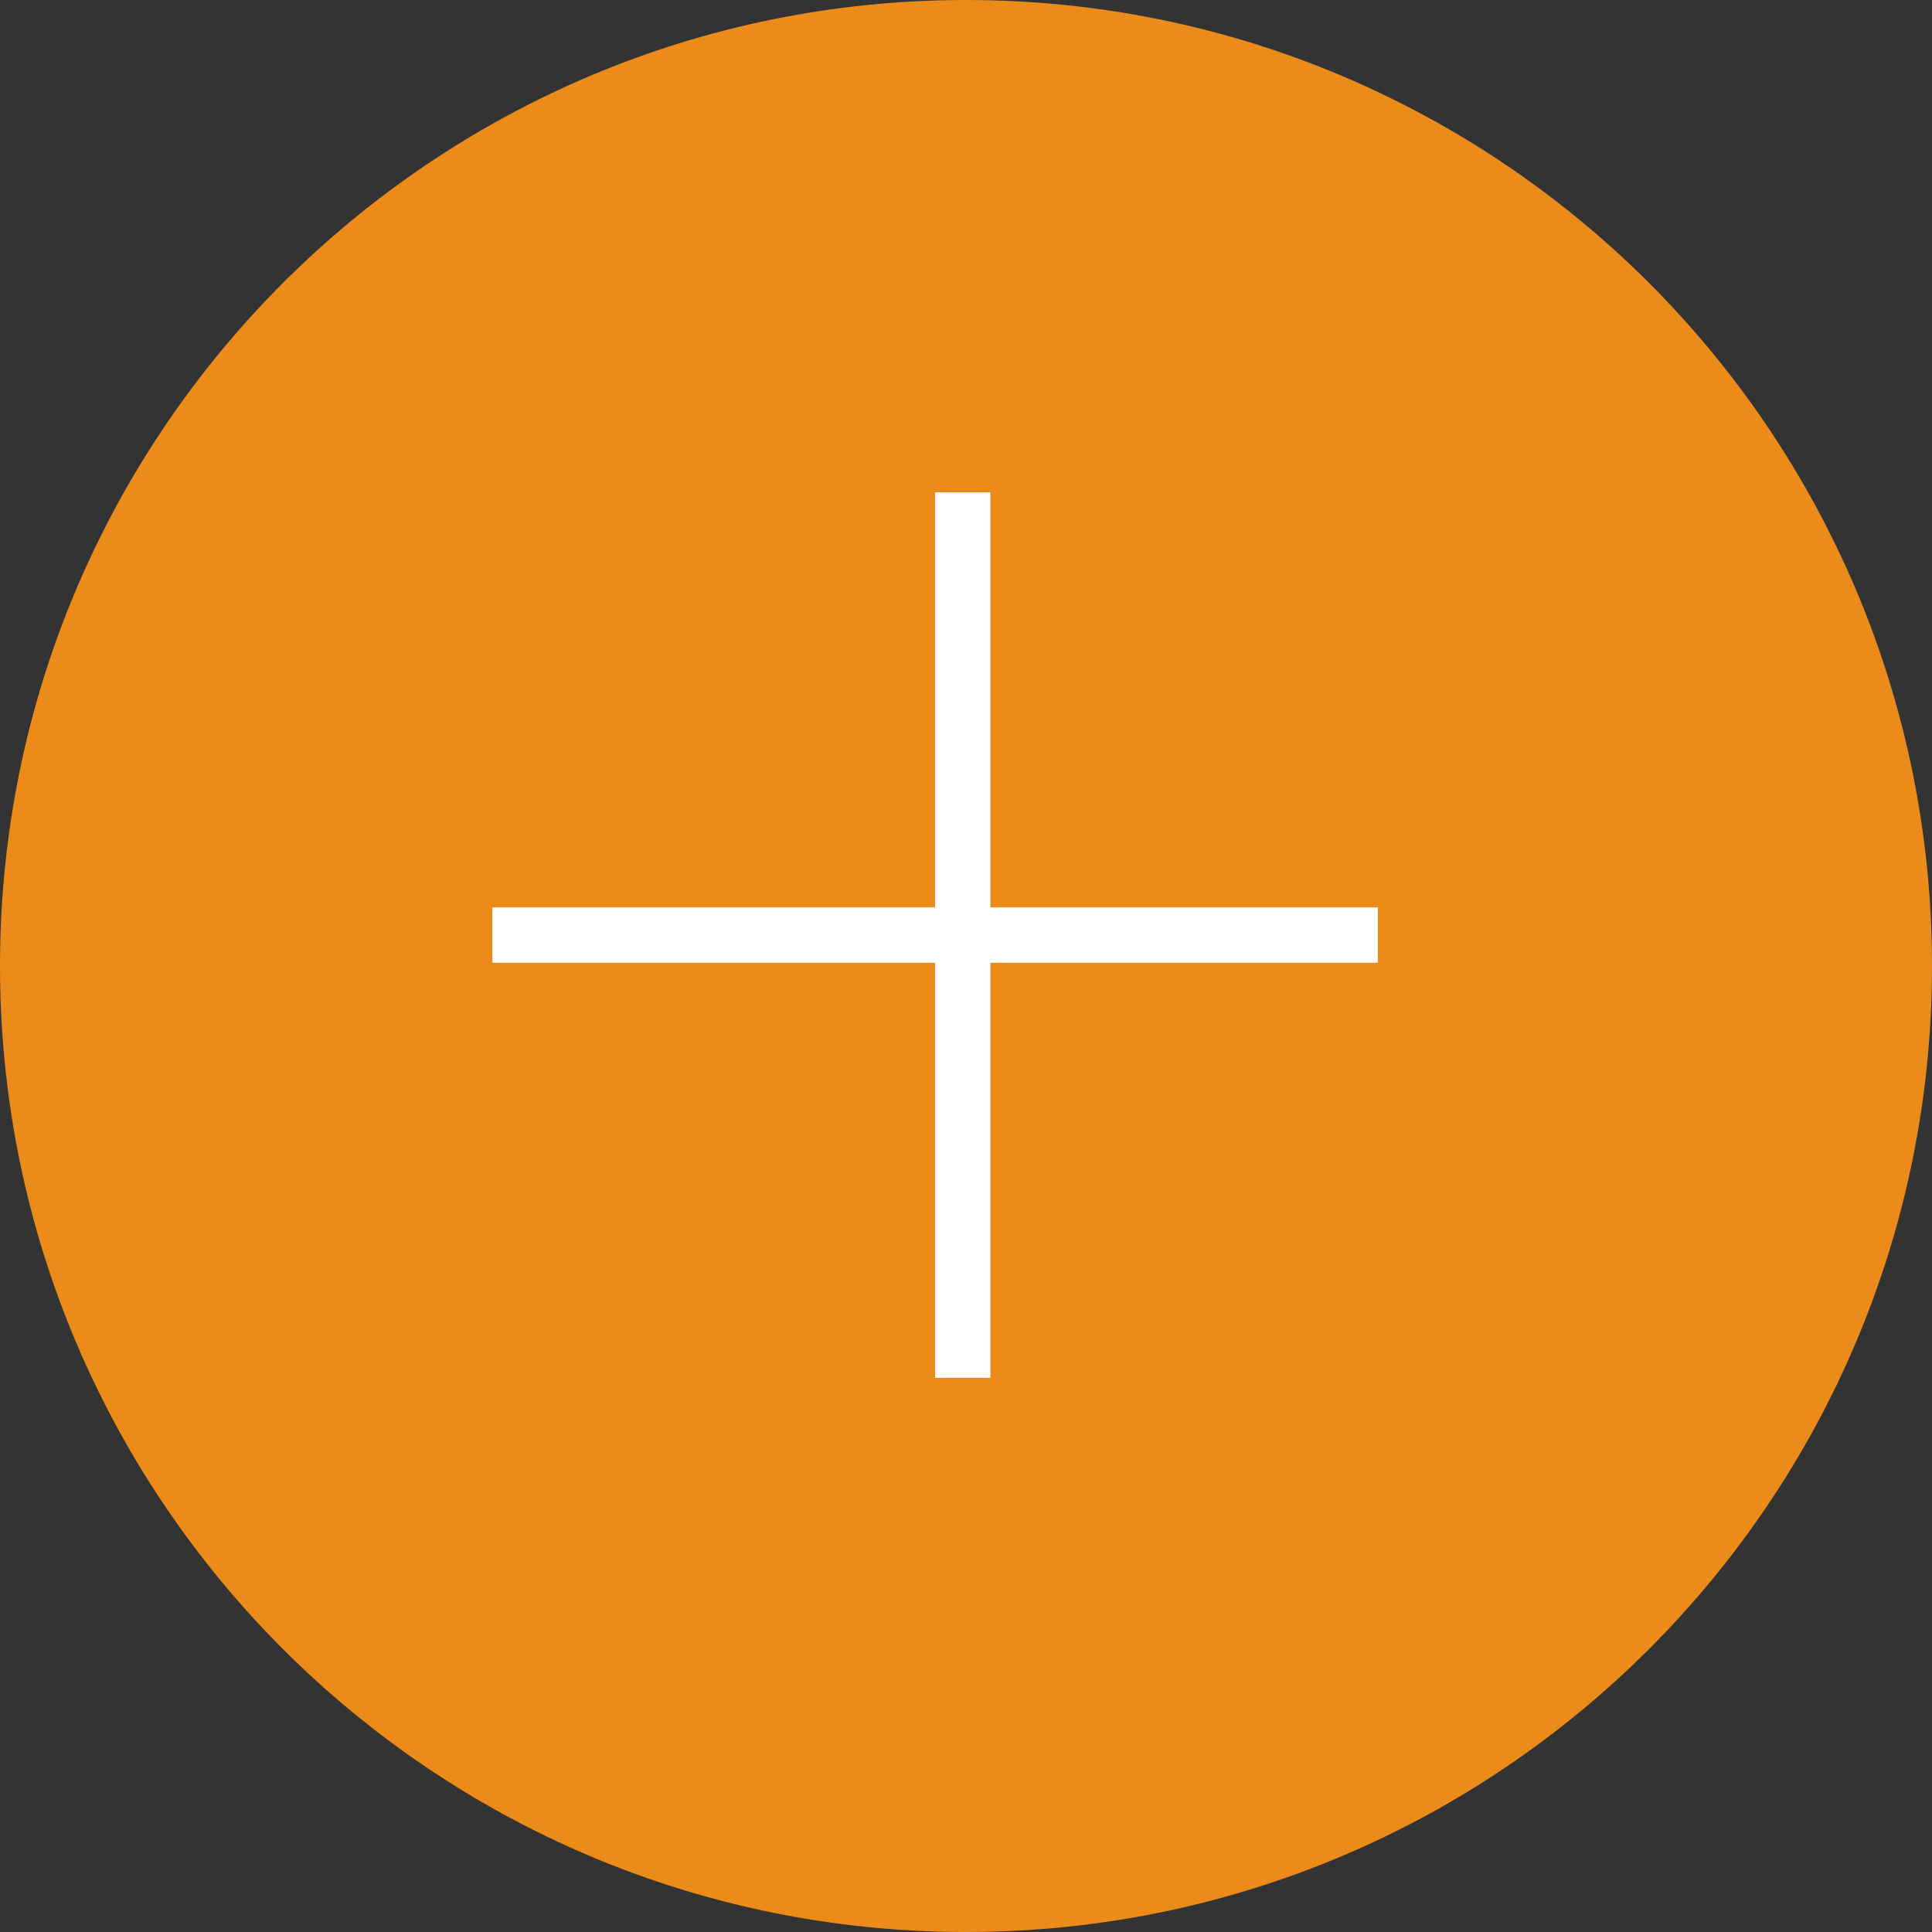
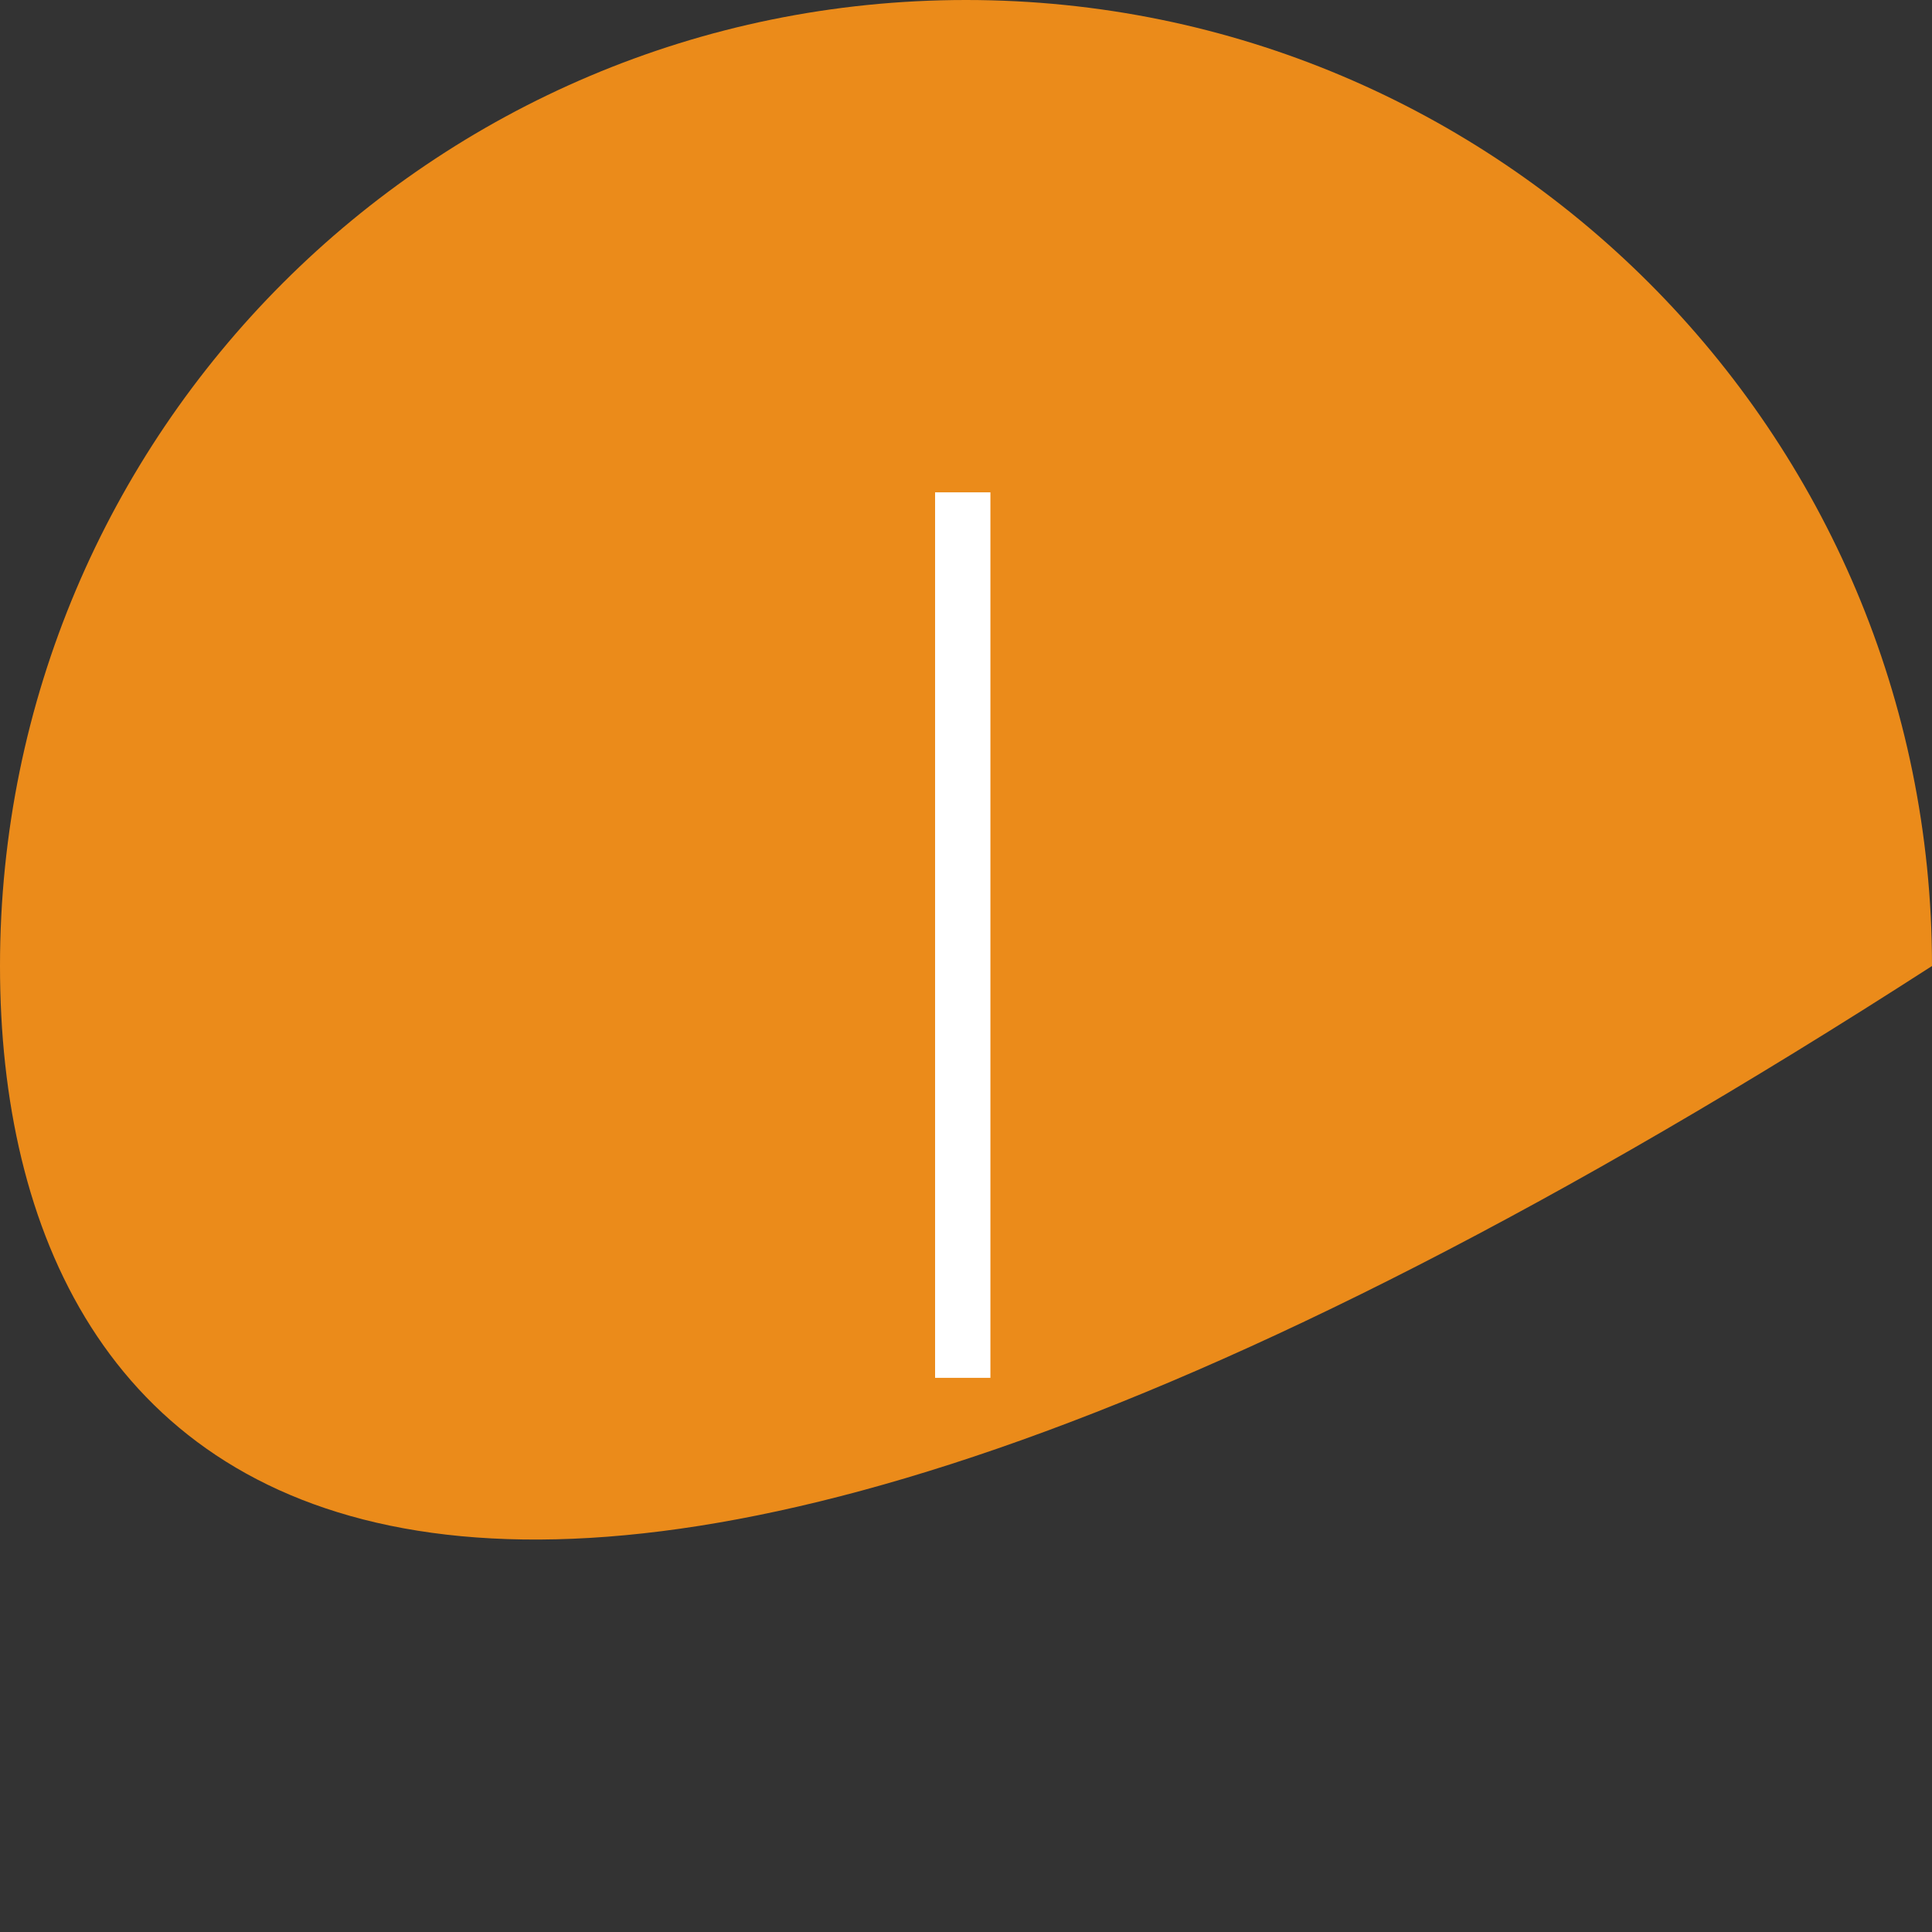
<svg xmlns="http://www.w3.org/2000/svg" width="30" height="30" viewBox="0 0 30 30" fill="none">
  <rect x="0" y="0" width="30" height="30" fill="#333333" stroke="none" />
-   <path d="M30 15C30 23.284 23.284 30 15 30C6.716 30 0 23.284 0 15C0 6.716 6.716 0 15 0C23.284 0 30 6.716 30 15Z" fill="#EB8B1A" />
+   <path d="M30 15C6.716 30 0 23.284 0 15C0 6.716 6.716 0 15 0C23.284 0 30 6.716 30 15Z" fill="#EB8B1A" />
  <path d="M14.52 7.645H15.379V21.395H14.52V7.645Z" fill="white" />
-   <path d="M21.395 14.09V14.95L7.645 14.95L7.645 14.09L21.395 14.09Z" fill="white" />
</svg>